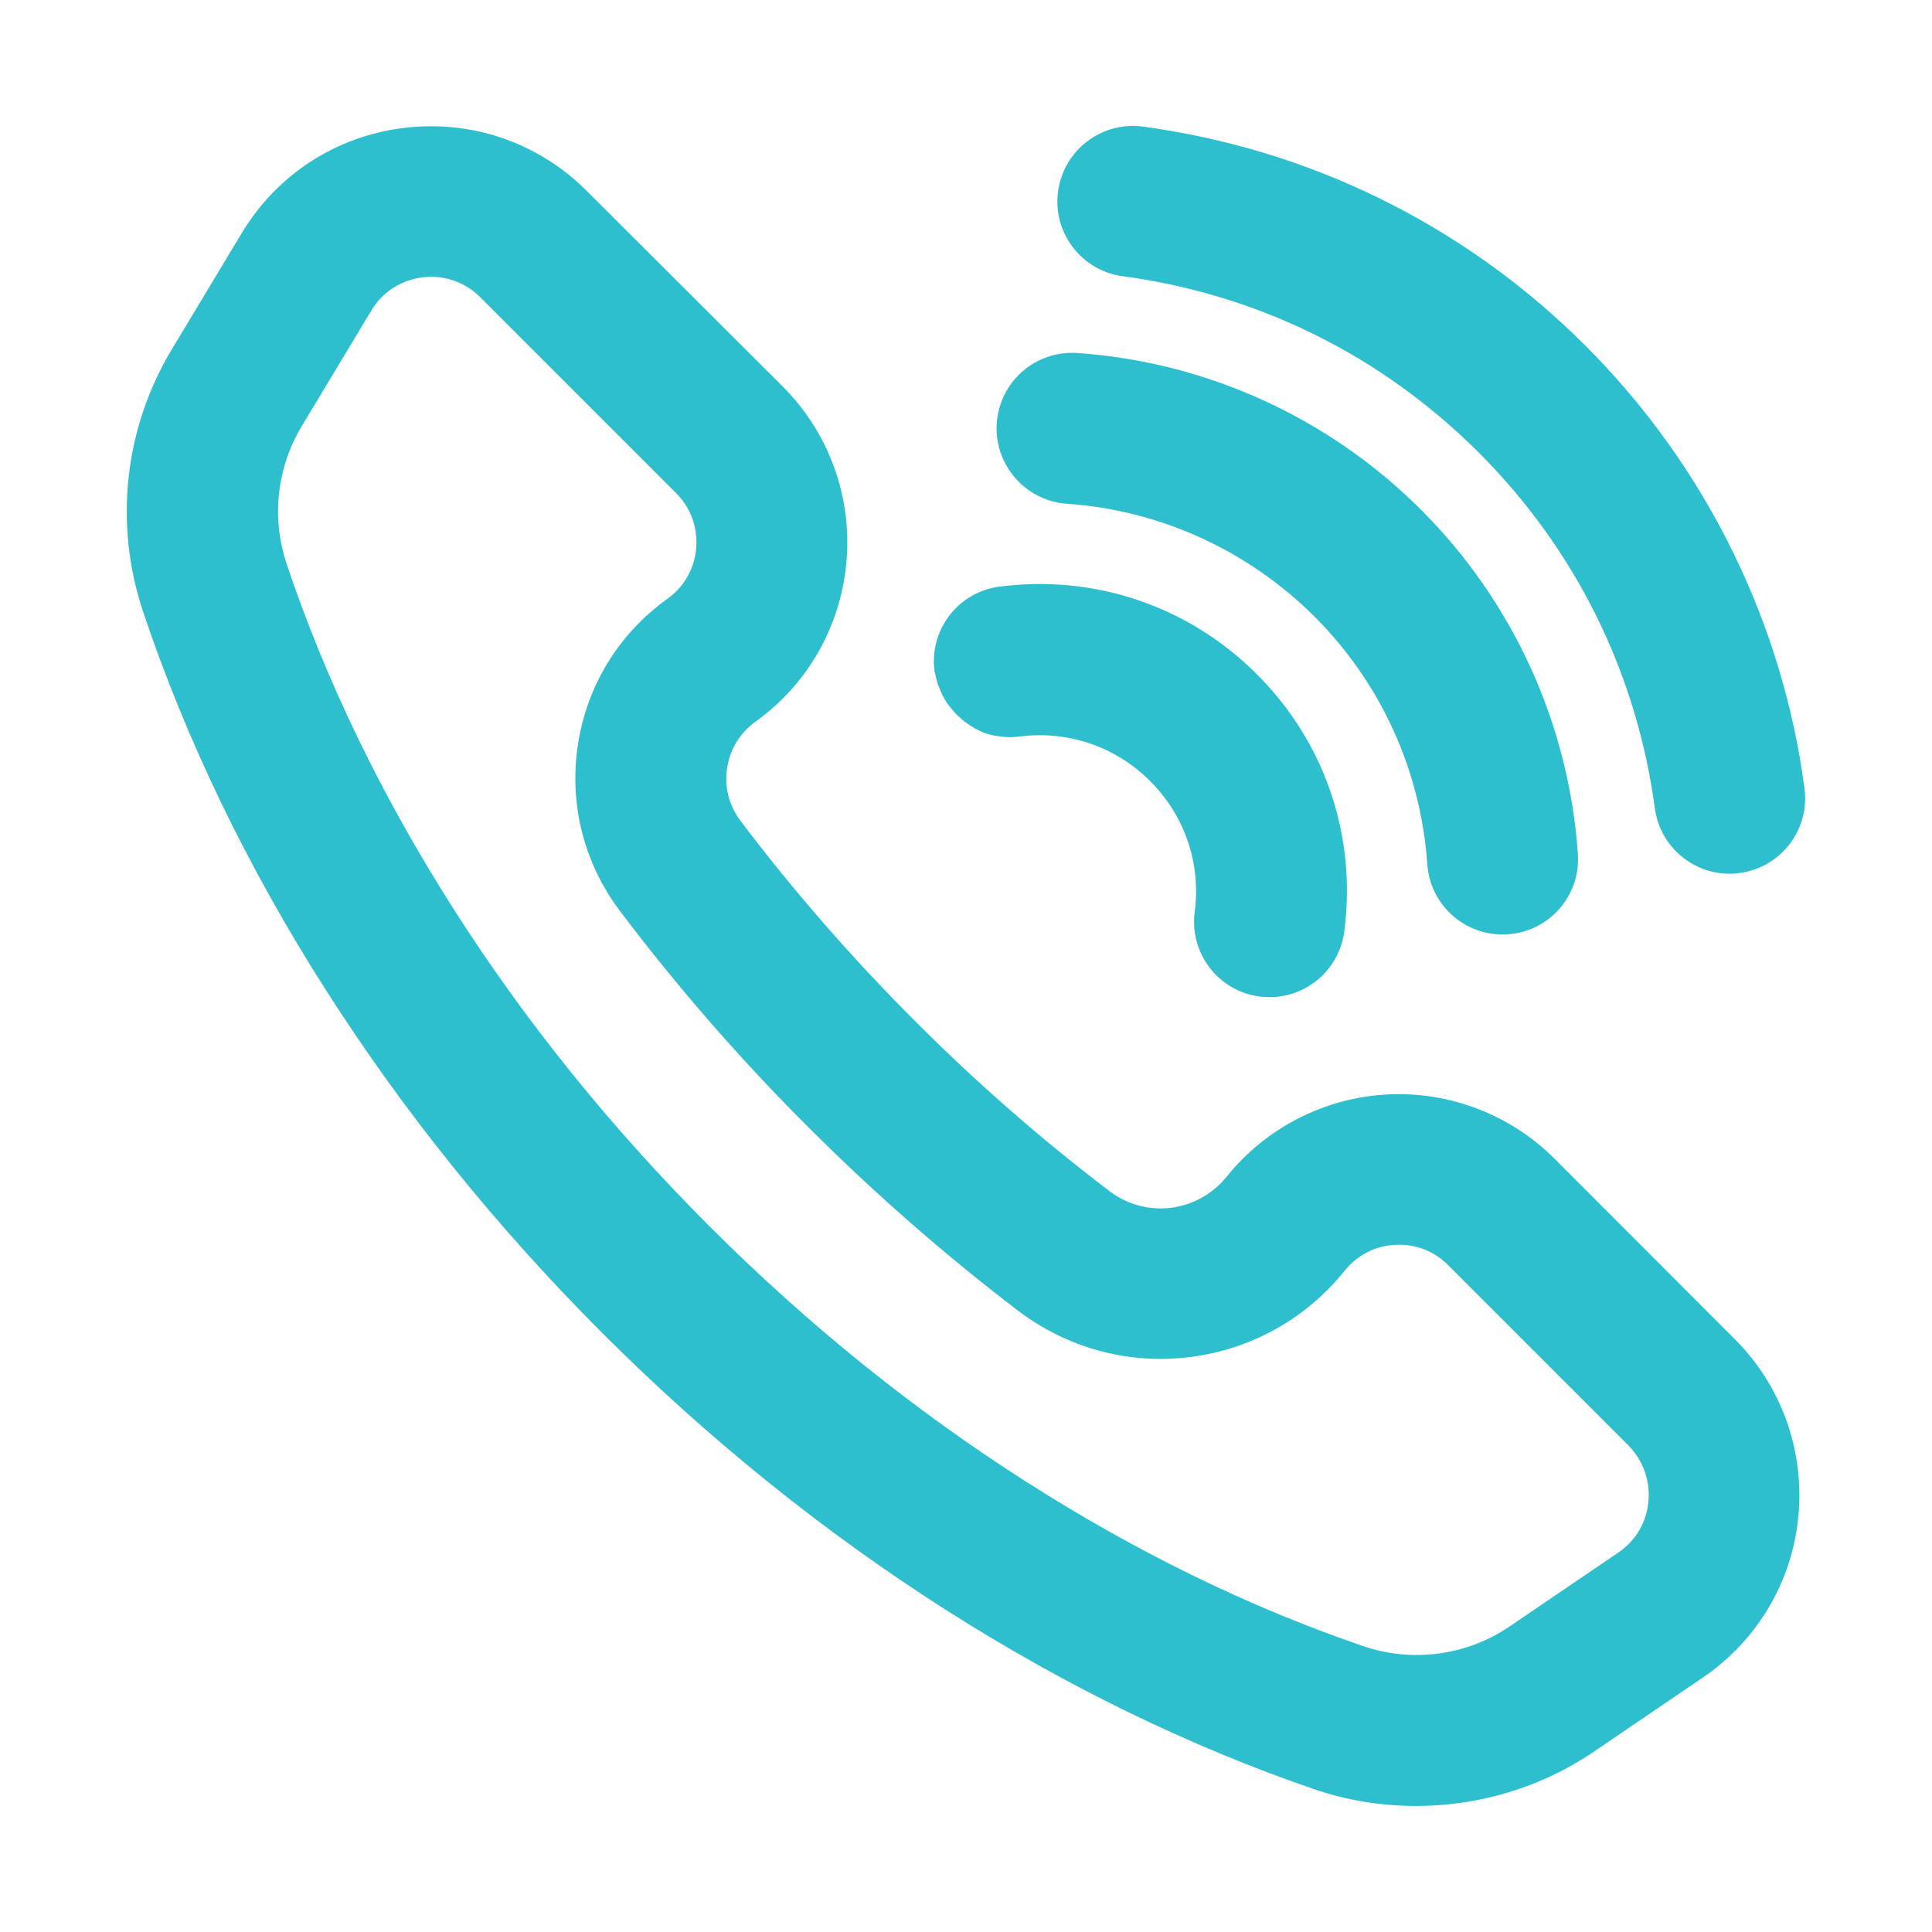
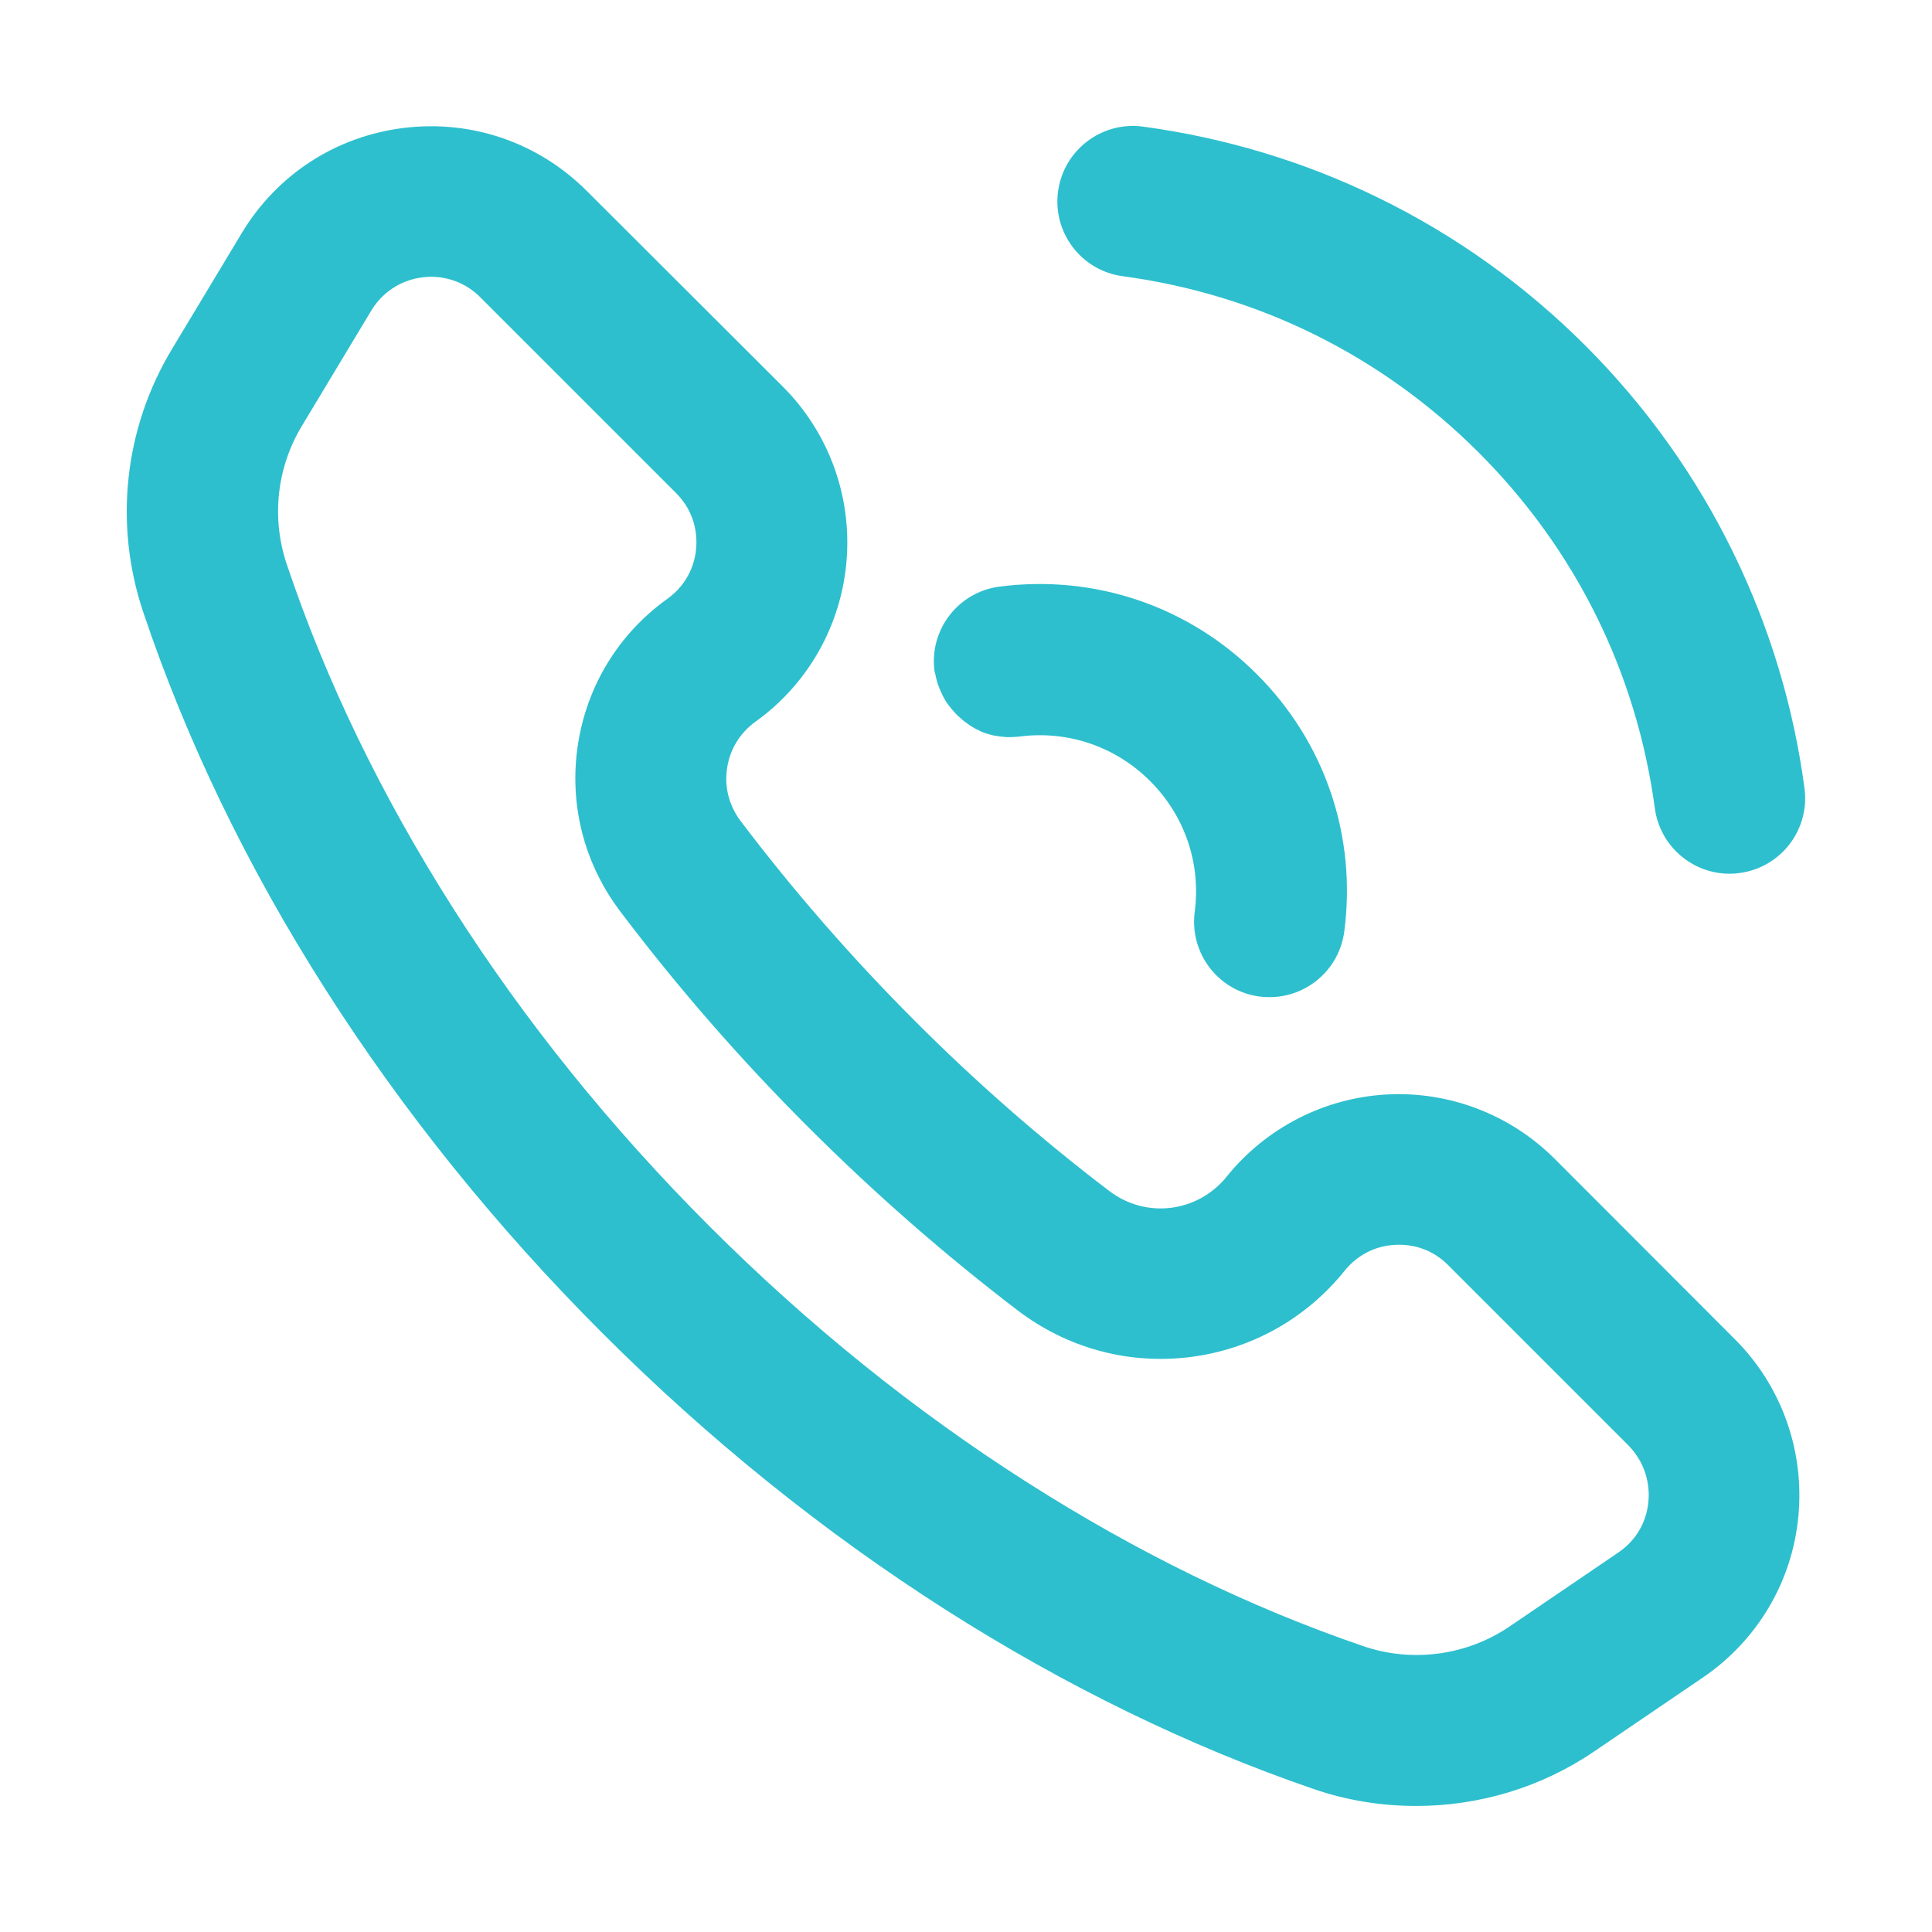
<svg xmlns="http://www.w3.org/2000/svg" version="1.2" viewBox="0 0 1024 1024" width="1024" height="1024">
  <title>call-svg</title>
  <style>
		.s0 { fill: #2dbfce } 
	</style>
  <path id="Layer" fill-rule="evenodd" class="s0" d="m919.5 709.8c24.7 24.7 36.9 58.8 33.7 93.6-3.2 34.8-21.7 66-50.6 85.7l-57.8 39.3c-27.9 19-60.9 28.8-94.2 28.8-18.3 0-36.7-2.9-54.4-9-66.1-22.7-131.7-54.7-195-95-64.6-41.2-125.8-90.5-181.9-146.6-56.1-56.1-105.4-117.3-146.6-181.9-41.5-65-74-132.4-96.8-200.3-15.6-46.5-10.1-97.3 15.2-139.3l37-61.5c18.7-31.1 50-51.4 86-55.8 36-4.4 71.3 7.8 96.9 33.4l103.9 103.7c24.3 24.3 36.6 57.9 33.8 92.2-2.8 34.3-20.4 65.5-48.4 85.5-8.1 5.9-13.4 14.5-14.9 24.4-1.6 10 1 20 7.1 28.1 27.9 36.9 59 72.6 92.4 106 32.5 32.6 67.2 62.9 103.1 90.2 19.5 14.8 46.8 11.4 62.2-7.7 20.8-25.8 51.7-41.7 84.8-43.5 33.1-1.8 65.5 10.6 89 34.1zm-56.3 56.4l-95.6-95.6c-7.5-7.6-17.5-11.4-28.1-10.8-10.6 0.5-20.1 5.4-26.8 13.7-20.5 25.5-49.7 41.8-82.2 45.8-32.6 4-64.8-4.8-90.9-24.6-38.7-29.5-76.1-62.2-111.2-97.3-36.1-36-69.6-74.5-99.7-114.4-19.2-25.4-27.2-56.8-22.4-88.3 4.8-31.3 21.6-58.8 47.4-77.3 12.1-8.7 14.8-20.6 15.3-27 0.5-6.4-0.2-18.6-10.7-29.1l-103.8-103.8c-7-7-16.3-10.8-26-10.8-1.5 0-3.1 0.1-4.6 0.3-11.3 1.4-21.2 7.8-27.1 17.6l-37 61.5c-13.1 21.9-16 48.4-7.9 72.7 20.7 61.8 50.5 123.3 88.4 182.8 38 59.7 83.7 116.3 135.7 168.3 52 52 108.6 97.7 168.3 135.7 58 37 117.8 66.2 178 86.8 26 9 55 5.1 77.6-10.2l57.8-39.3c12.5-8.5 15.4-20.5 16-27 0.6-6.4 0-18.8-10.5-29.7zm-302.4-664.8c3-21.9 23.1-37.2 45-34.3 43.4 5.9 85.4 18.5 124.7 37.7 40.6 19.8 77.6 46.2 109.8 78.4 32.2 32.2 58.6 69.2 78.4 109.8 19.2 39.3 31.9 81.2 37.7 124.7 3 21.9-12.4 42.1-34.3 45-1.8 0.3-3.6 0.4-5.4 0.4-19.7 0-36.9-14.6-39.6-34.7-9.7-72-42-137.2-93.4-188.6-51.5-51.4-116.7-83.7-188.6-93.4-21.9-2.9-37.3-23.1-34.3-45z" />
-   <path id="Layer" class="s0" d="m565.4 267c49.5 3.4 96.1 24.7 131.3 59.8 35.2 35.1 56.4 81.8 59.8 131.3 1.5 21.1 19 37.2 39.9 37.2 0.9 0 1.9 0 2.8-0.1 22-1.5 38.7-20.6 37.1-42.7-4.8-68.8-34.3-133.5-83.1-182.3-48.8-48.8-113.5-78.3-182.2-83.1-22.1-1.5-41.1 15.1-42.7 37.1-1.5 22.1 15.1 41.2 37.1 42.8z" />
  <path id="Layer" class="s0" d="m495.8 357.6c0 0.2 0.1 0.4 0.1 0.6 0.1 0.4 0.2 0.9 0.3 1.3 0.1 0.2 0.1 0.5 0.2 0.7l0.3 1.2c0.1 0.2 0.1 0.5 0.2 0.7 0.1 0.4 0.2 0.7 0.4 1.1 0.1 0.2 0.2 0.5 0.3 0.7 0.1 0.4 0.3 0.7 0.4 1.1 0.1 0.2 0.2 0.5 0.3 0.7 0.1 0.4 0.3 0.7 0.5 1.1 0.1 0.2 0.2 0.4 0.3 0.7 0.2 0.4 0.3 0.7 0.5 1.1l0.3 0.6c0.2 0.4 0.4 0.7 0.6 1.1 0.1 0.2 0.2 0.4 0.3 0.5 0.2 0.4 0.5 0.8 0.7 1.2 0.1 0.1 0.2 0.3 0.3 0.4 0.3 0.4 0.6 0.9 0.9 1.3 0.1 0.1 0.1 0.2 0.2 0.2 1.1 1.5 2.4 3 3.7 4.4l0.1 0.1 1.2 1.2c0.1 0.1 0.2 0.2 0.3 0.2 0.4 0.3 0.7 0.7 1.1 1l0.3 0.3c0.4 0.3 0.7 0.6 1.1 0.9 0.1 0.1 0.3 0.2 0.4 0.3 0.4 0.3 0.7 0.6 1.1 0.8 0.1 0.1 0.3 0.2 0.4 0.3 0.4 0.3 0.8 0.5 1.1 0.8 0.1 0.1 0.3 0.2 0.4 0.3 0.4 0.2 0.8 0.5 1.2 0.7 0.1 0.1 0.3 0.2 0.4 0.3 0.4 0.2 0.8 0.4 1.2 0.7 0.1 0.1 0.3 0.1 0.4 0.2 0.4 0.2 0.9 0.4 1.3 0.6 0.1 0.1 0.2 0.1 0.3 0.2 0.5 0.2 1 0.4 1.6 0.7 0.1 0 0.1 0 0.2 0.1q1.8 0.8 3.6 1.2c0.1 0 0.2 0.1 0.3 0.1 0.5 0.1 1 0.3 1.5 0.4 0.2 0 0.4 0.1 0.6 0.1 0.4 0.1 0.8 0.2 1.2 0.2 0.2 0 0.5 0.1 0.7 0.1 0.4 0.1 0.8 0.1 1.1 0.2 0.3 0 0.5 0.1 0.8 0.1 0.4 0 0.7 0.1 1.1 0.1 0.3 0 0.6 0 0.9 0.1 0.4 0 0.7 0 1.1 0.1h1.8c0.6 0 1.1 0 1.7-0.1h0.7c0.8-0.1 1.6-0.1 2.4-0.2 25.8-3.4 51.1 5.3 69.4 23.6 18.4 18.4 27 43.7 23.6 69.4-2.8 21.9 12.6 42 34.5 44.8 1.7 0.2 3.5 0.3 5.2 0.3 19.8 0 37-14.7 39.6-34.9 6.6-50.6-10.3-100.3-46.4-136.3-36-36-85.7-52.9-136.3-46.4-21.9 2.8-37.4 22.9-34.5 44.8 0.2 0.6 0.3 1.2 0.5 1.9z" />
</svg>